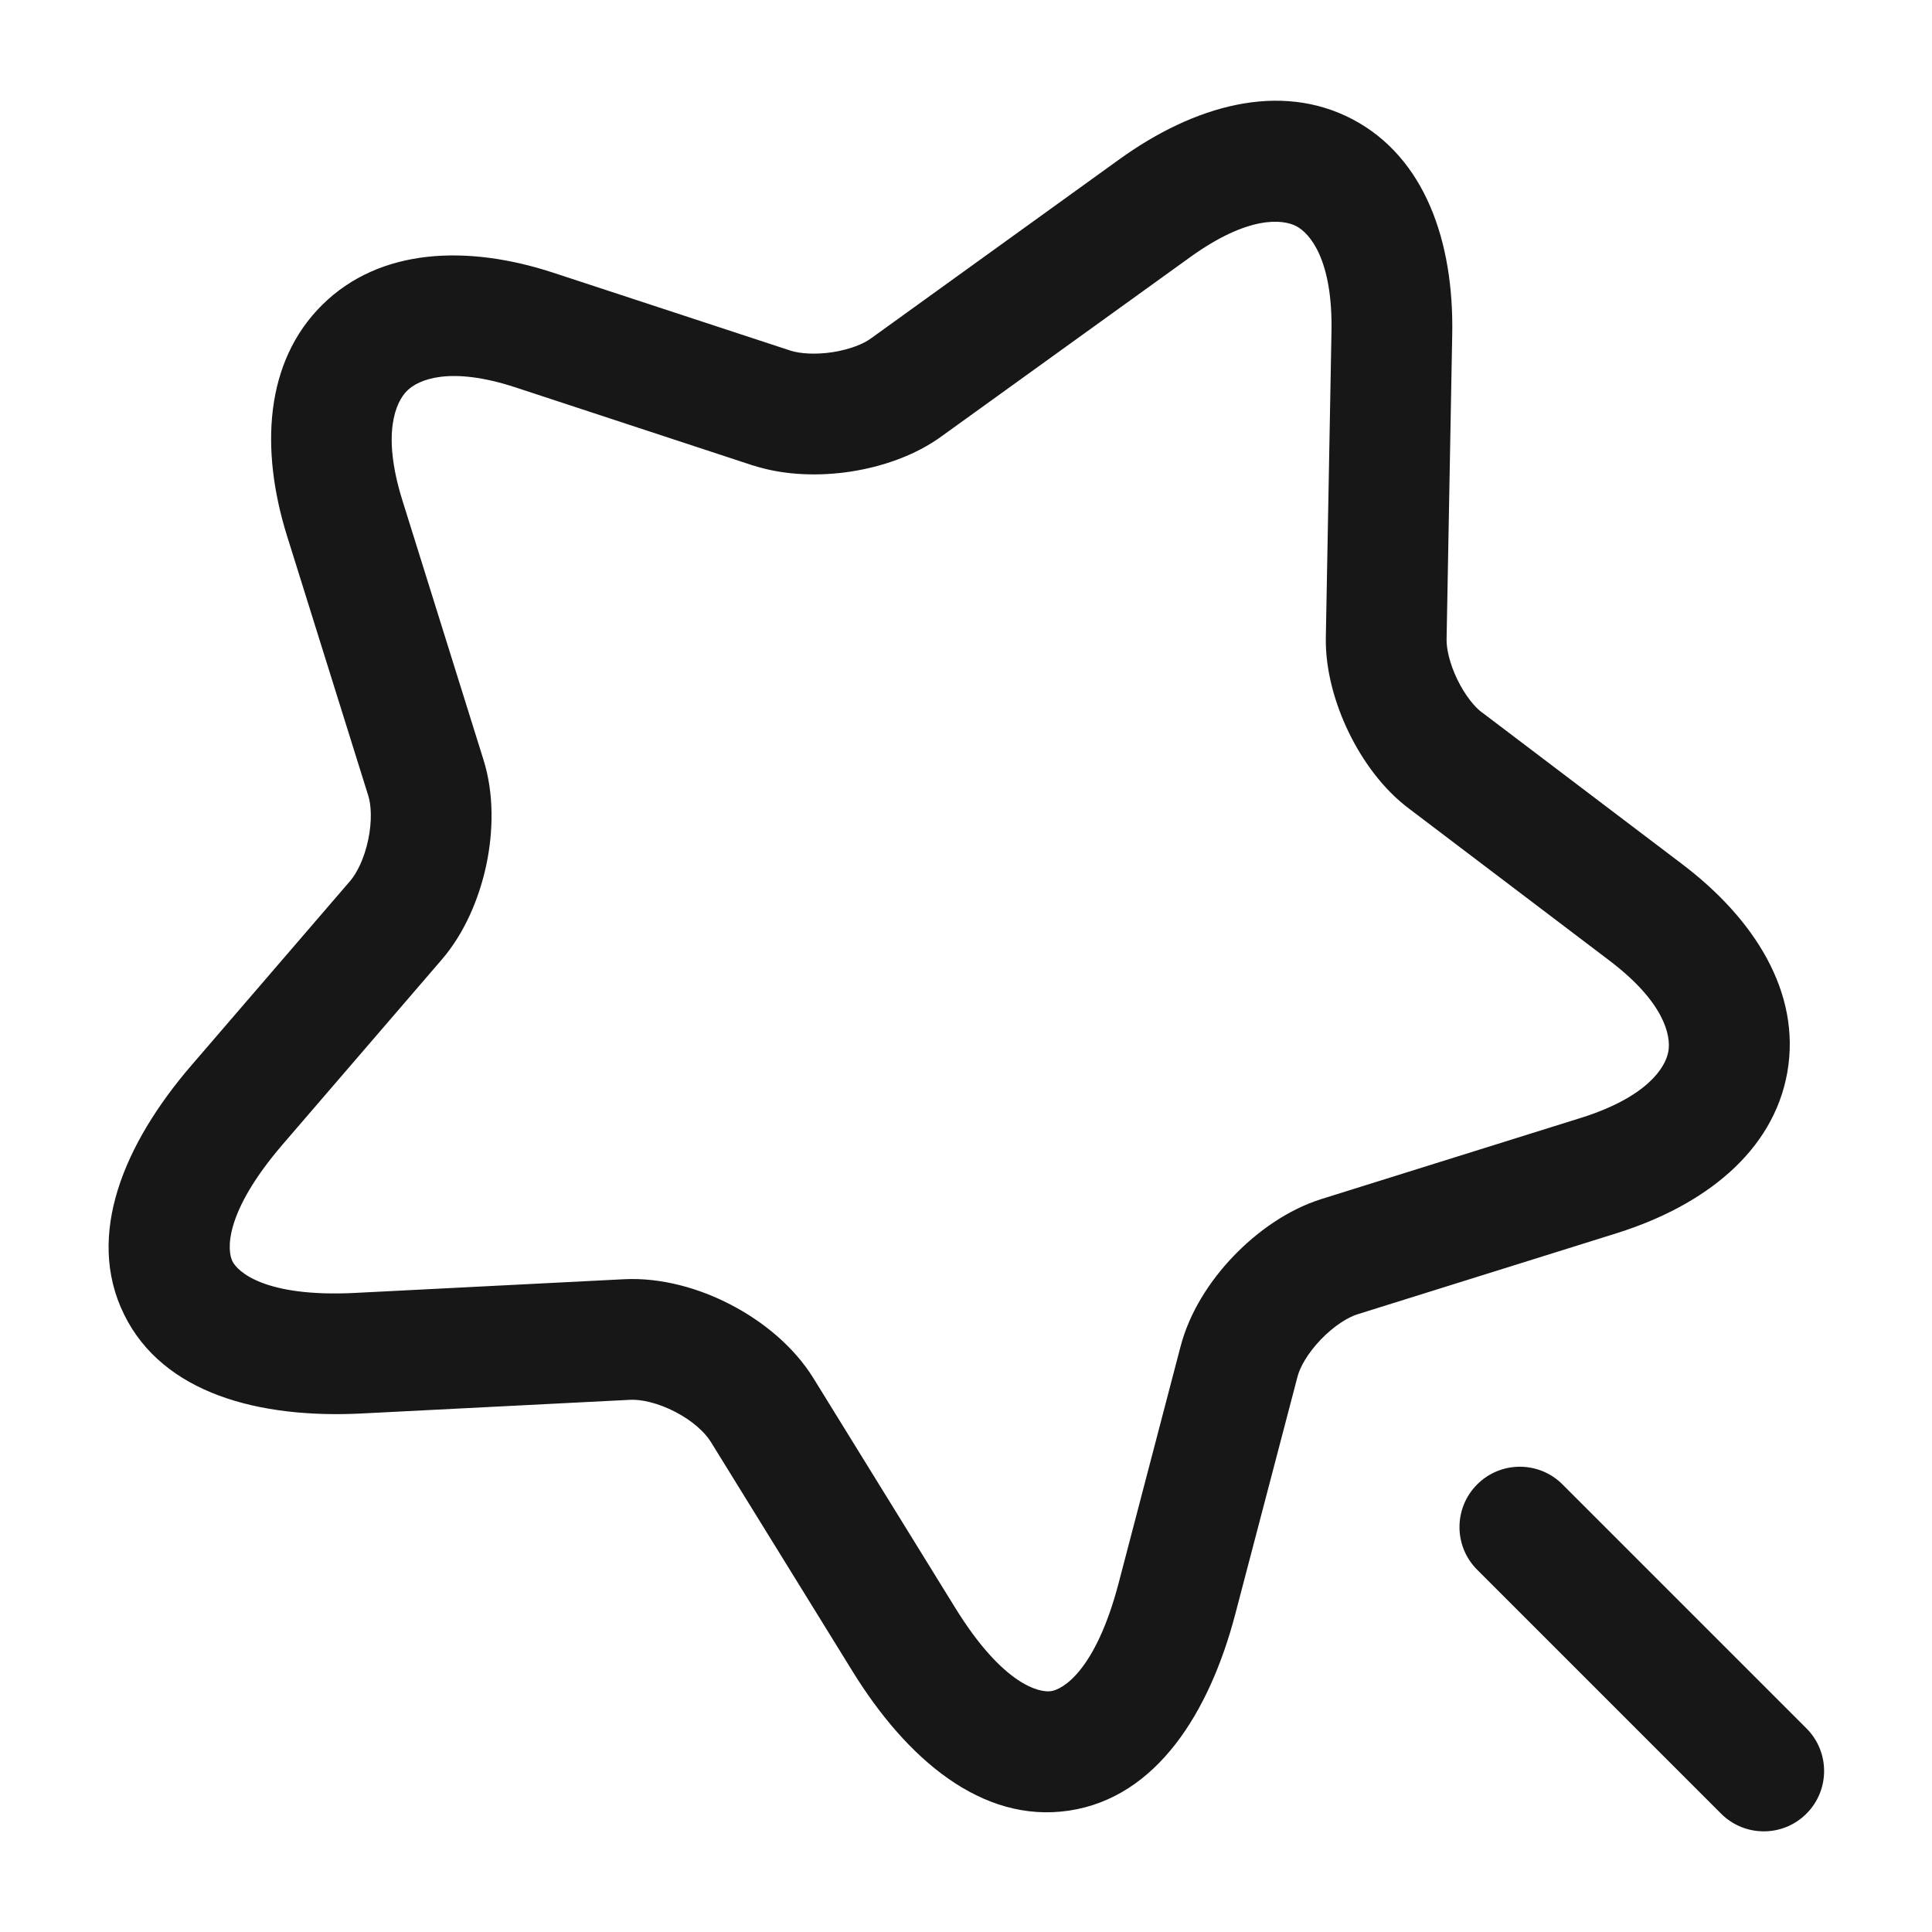
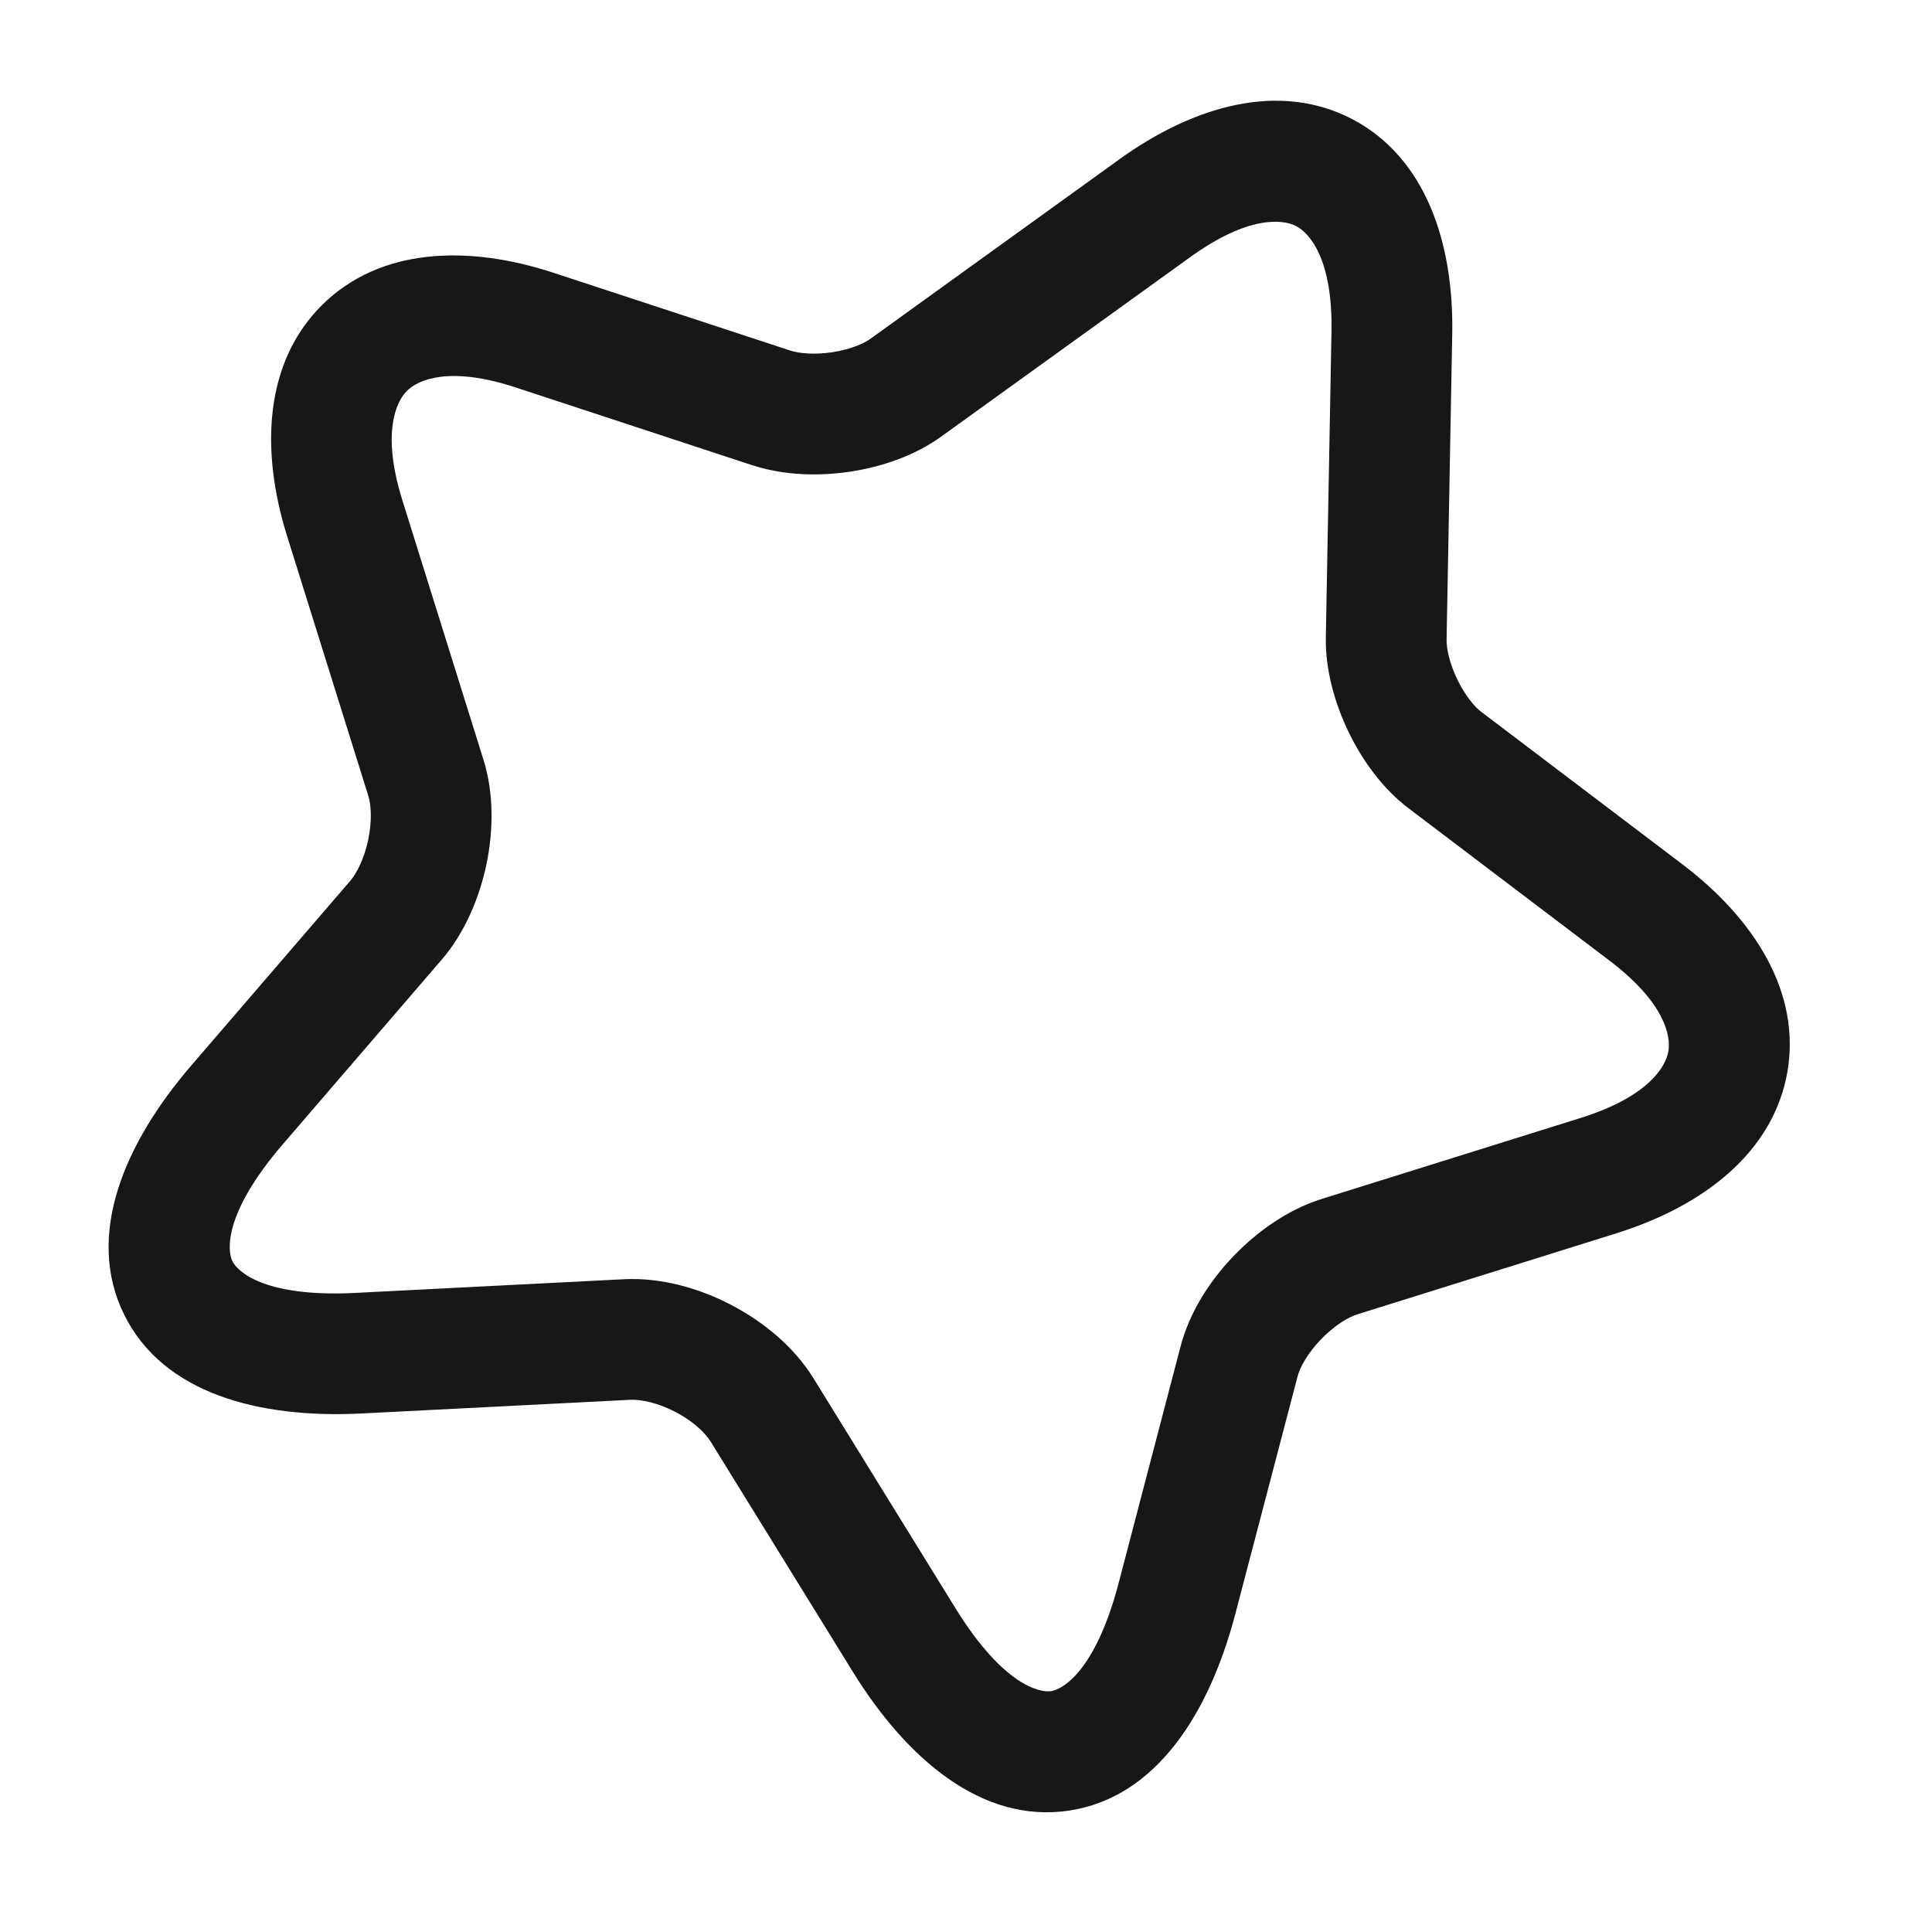
<svg xmlns="http://www.w3.org/2000/svg" width="24" height="24" viewBox="0 0 24 24" fill="none">
  <path fill-rule="evenodd" clip-rule="evenodd" d="M16.104 2.81C15.938 2.723 15.51 2.67 14.78 3.198L11.702 5.416C11.367 5.662 10.951 5.799 10.569 5.858C10.183 5.917 9.749 5.908 9.362 5.784L9.356 5.783L6.406 4.813C5.587 4.544 5.197 4.715 5.057 4.854C4.917 4.992 4.74 5.382 4.996 6.207C4.996 6.207 4.996 6.207 4.996 6.207L6.005 9.435C6.005 9.435 6.006 9.435 6.005 9.435C6.139 9.86 6.128 10.331 6.042 10.741C5.955 11.15 5.777 11.584 5.489 11.919L3.51 14.218C3.509 14.218 3.51 14.218 3.51 14.218C2.773 15.077 2.824 15.539 2.887 15.667C2.95 15.795 3.284 16.118 4.412 16.061L7.752 15.891C8.216 15.868 8.689 16.004 9.081 16.209C9.473 16.413 9.86 16.723 10.108 17.126C10.108 17.126 10.109 17.127 10.108 17.126L11.868 19.976C11.868 19.976 11.868 19.976 11.868 19.976C12.464 20.94 12.918 21.029 13.057 21.008C13.197 20.987 13.606 20.766 13.895 19.67C13.895 19.67 13.895 19.67 13.895 19.67L14.663 16.735C14.664 16.734 14.664 16.733 14.664 16.732C14.775 16.299 15.034 15.905 15.323 15.604C15.614 15.301 15.995 15.027 16.415 14.895L19.644 13.885C19.644 13.885 19.645 13.885 19.644 13.885C20.47 13.624 20.691 13.256 20.725 13.061C20.759 12.867 20.678 12.45 19.988 11.929L19.987 11.928L17.51 10.05C17.177 9.803 16.923 9.444 16.754 9.096C16.584 8.745 16.462 8.324 16.47 7.916L16.54 4.126C16.558 3.223 16.27 2.898 16.104 2.81ZM18.04 4.154C18.062 3.007 17.704 1.957 16.802 1.482C15.898 1.007 14.831 1.31 13.901 1.982C13.901 1.982 13.901 1.982 13.901 1.982L10.822 4.202L10.815 4.207C10.73 4.269 10.562 4.341 10.342 4.375C10.124 4.408 9.934 4.392 9.821 4.356L6.874 3.388C5.804 3.037 4.718 3.08 4.003 3.787C3.289 4.493 3.23 5.578 3.564 6.652L4.575 9.885C4.611 10 4.623 10.199 4.574 10.432C4.525 10.665 4.433 10.846 4.352 10.941L2.372 13.241L2.371 13.242C1.547 14.202 1.056 15.341 1.541 16.328C2.025 17.315 3.226 17.622 4.488 17.559L7.828 17.389C7.963 17.382 8.171 17.426 8.389 17.539C8.607 17.652 8.76 17.797 8.831 17.913L10.592 20.764C11.256 21.84 12.192 22.656 13.281 22.492C14.368 22.328 15.024 21.274 15.345 20.051L16.116 17.11L16.117 17.105C16.146 16.989 16.241 16.814 16.407 16.641C16.572 16.469 16.745 16.363 16.865 16.326C16.865 16.326 16.865 16.326 16.865 16.326L20.094 15.316L20.096 15.315C21.17 14.976 22.029 14.309 22.203 13.319C22.376 12.328 21.792 11.411 20.893 10.732C20.892 10.732 20.892 10.732 20.892 10.731L18.413 8.852L18.405 8.847C18.321 8.784 18.202 8.644 18.104 8.442C18.006 8.24 17.968 8.056 17.97 7.944L18.04 4.154C18.04 4.154 18.04 4.154 18.04 4.154Z" fill="#171718" />
-   <path fill-rule="evenodd" clip-rule="evenodd" d="M18.35 18.44C18.643 18.147 19.117 18.147 19.41 18.44L22.44 21.47C22.733 21.763 22.733 22.238 22.44 22.53C22.148 22.823 21.673 22.823 21.38 22.53L18.35 19.5C18.057 19.207 18.057 18.733 18.35 18.44Z" fill="#171718" />
</svg>